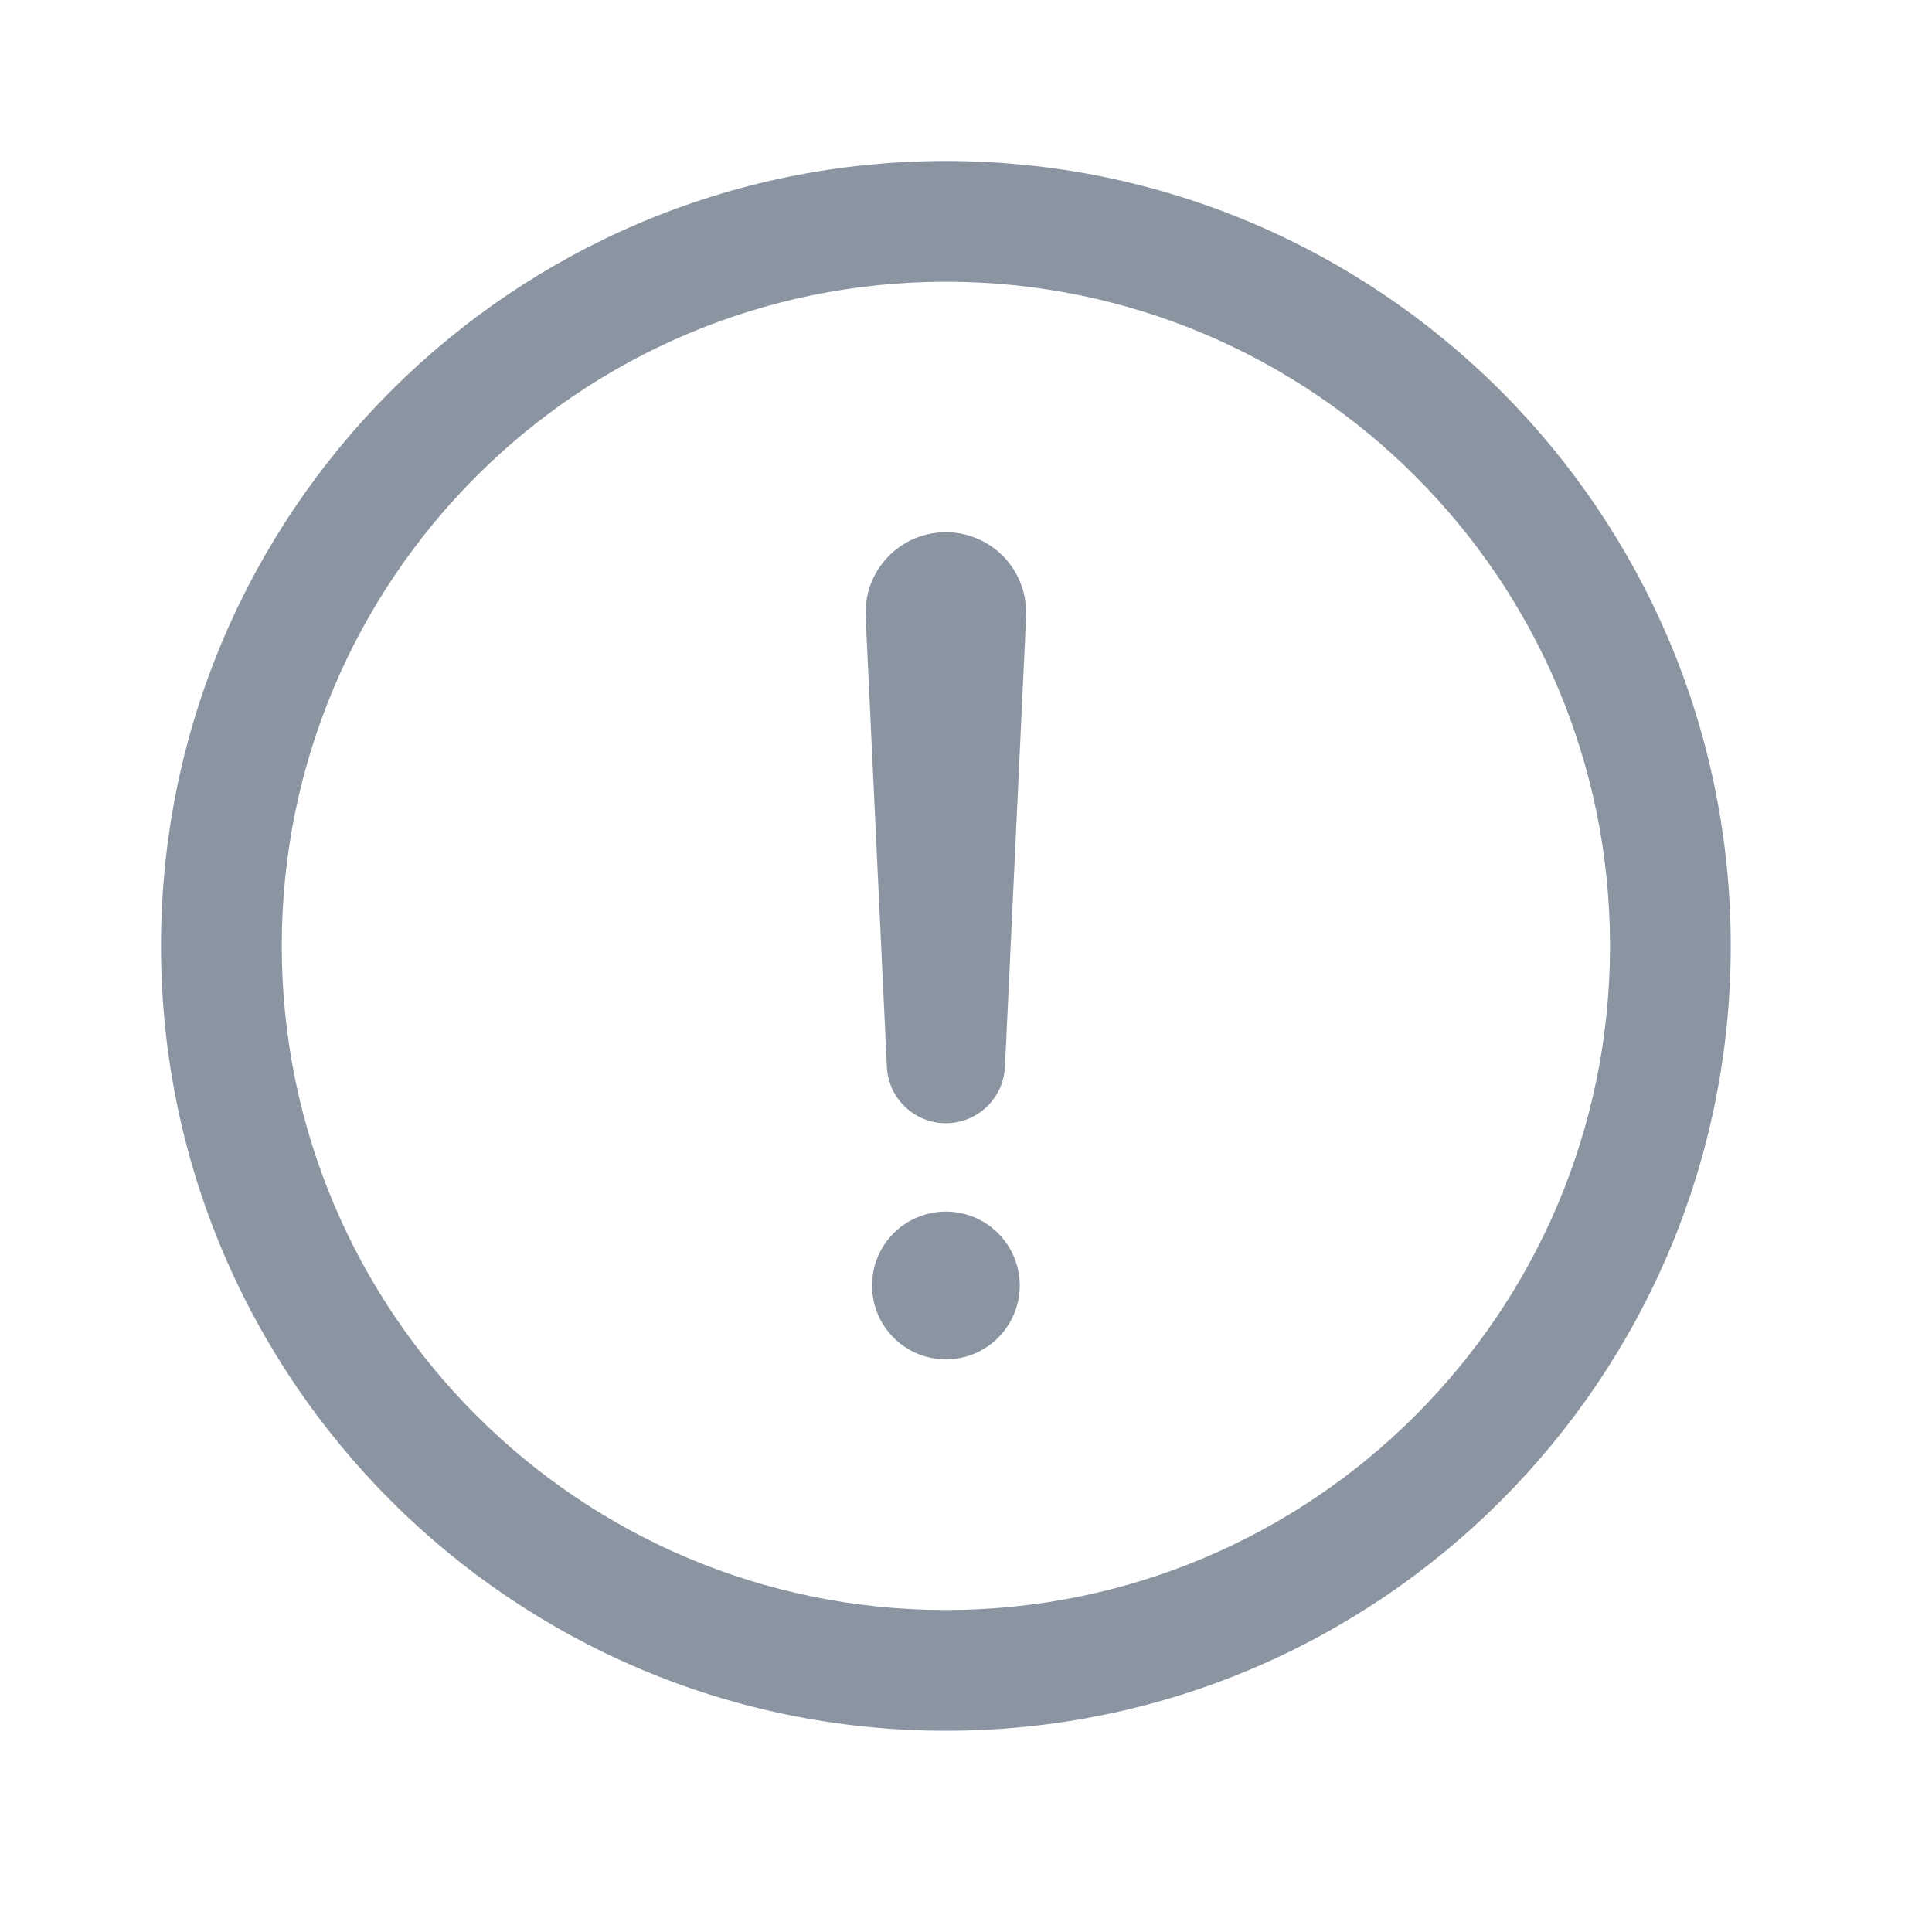
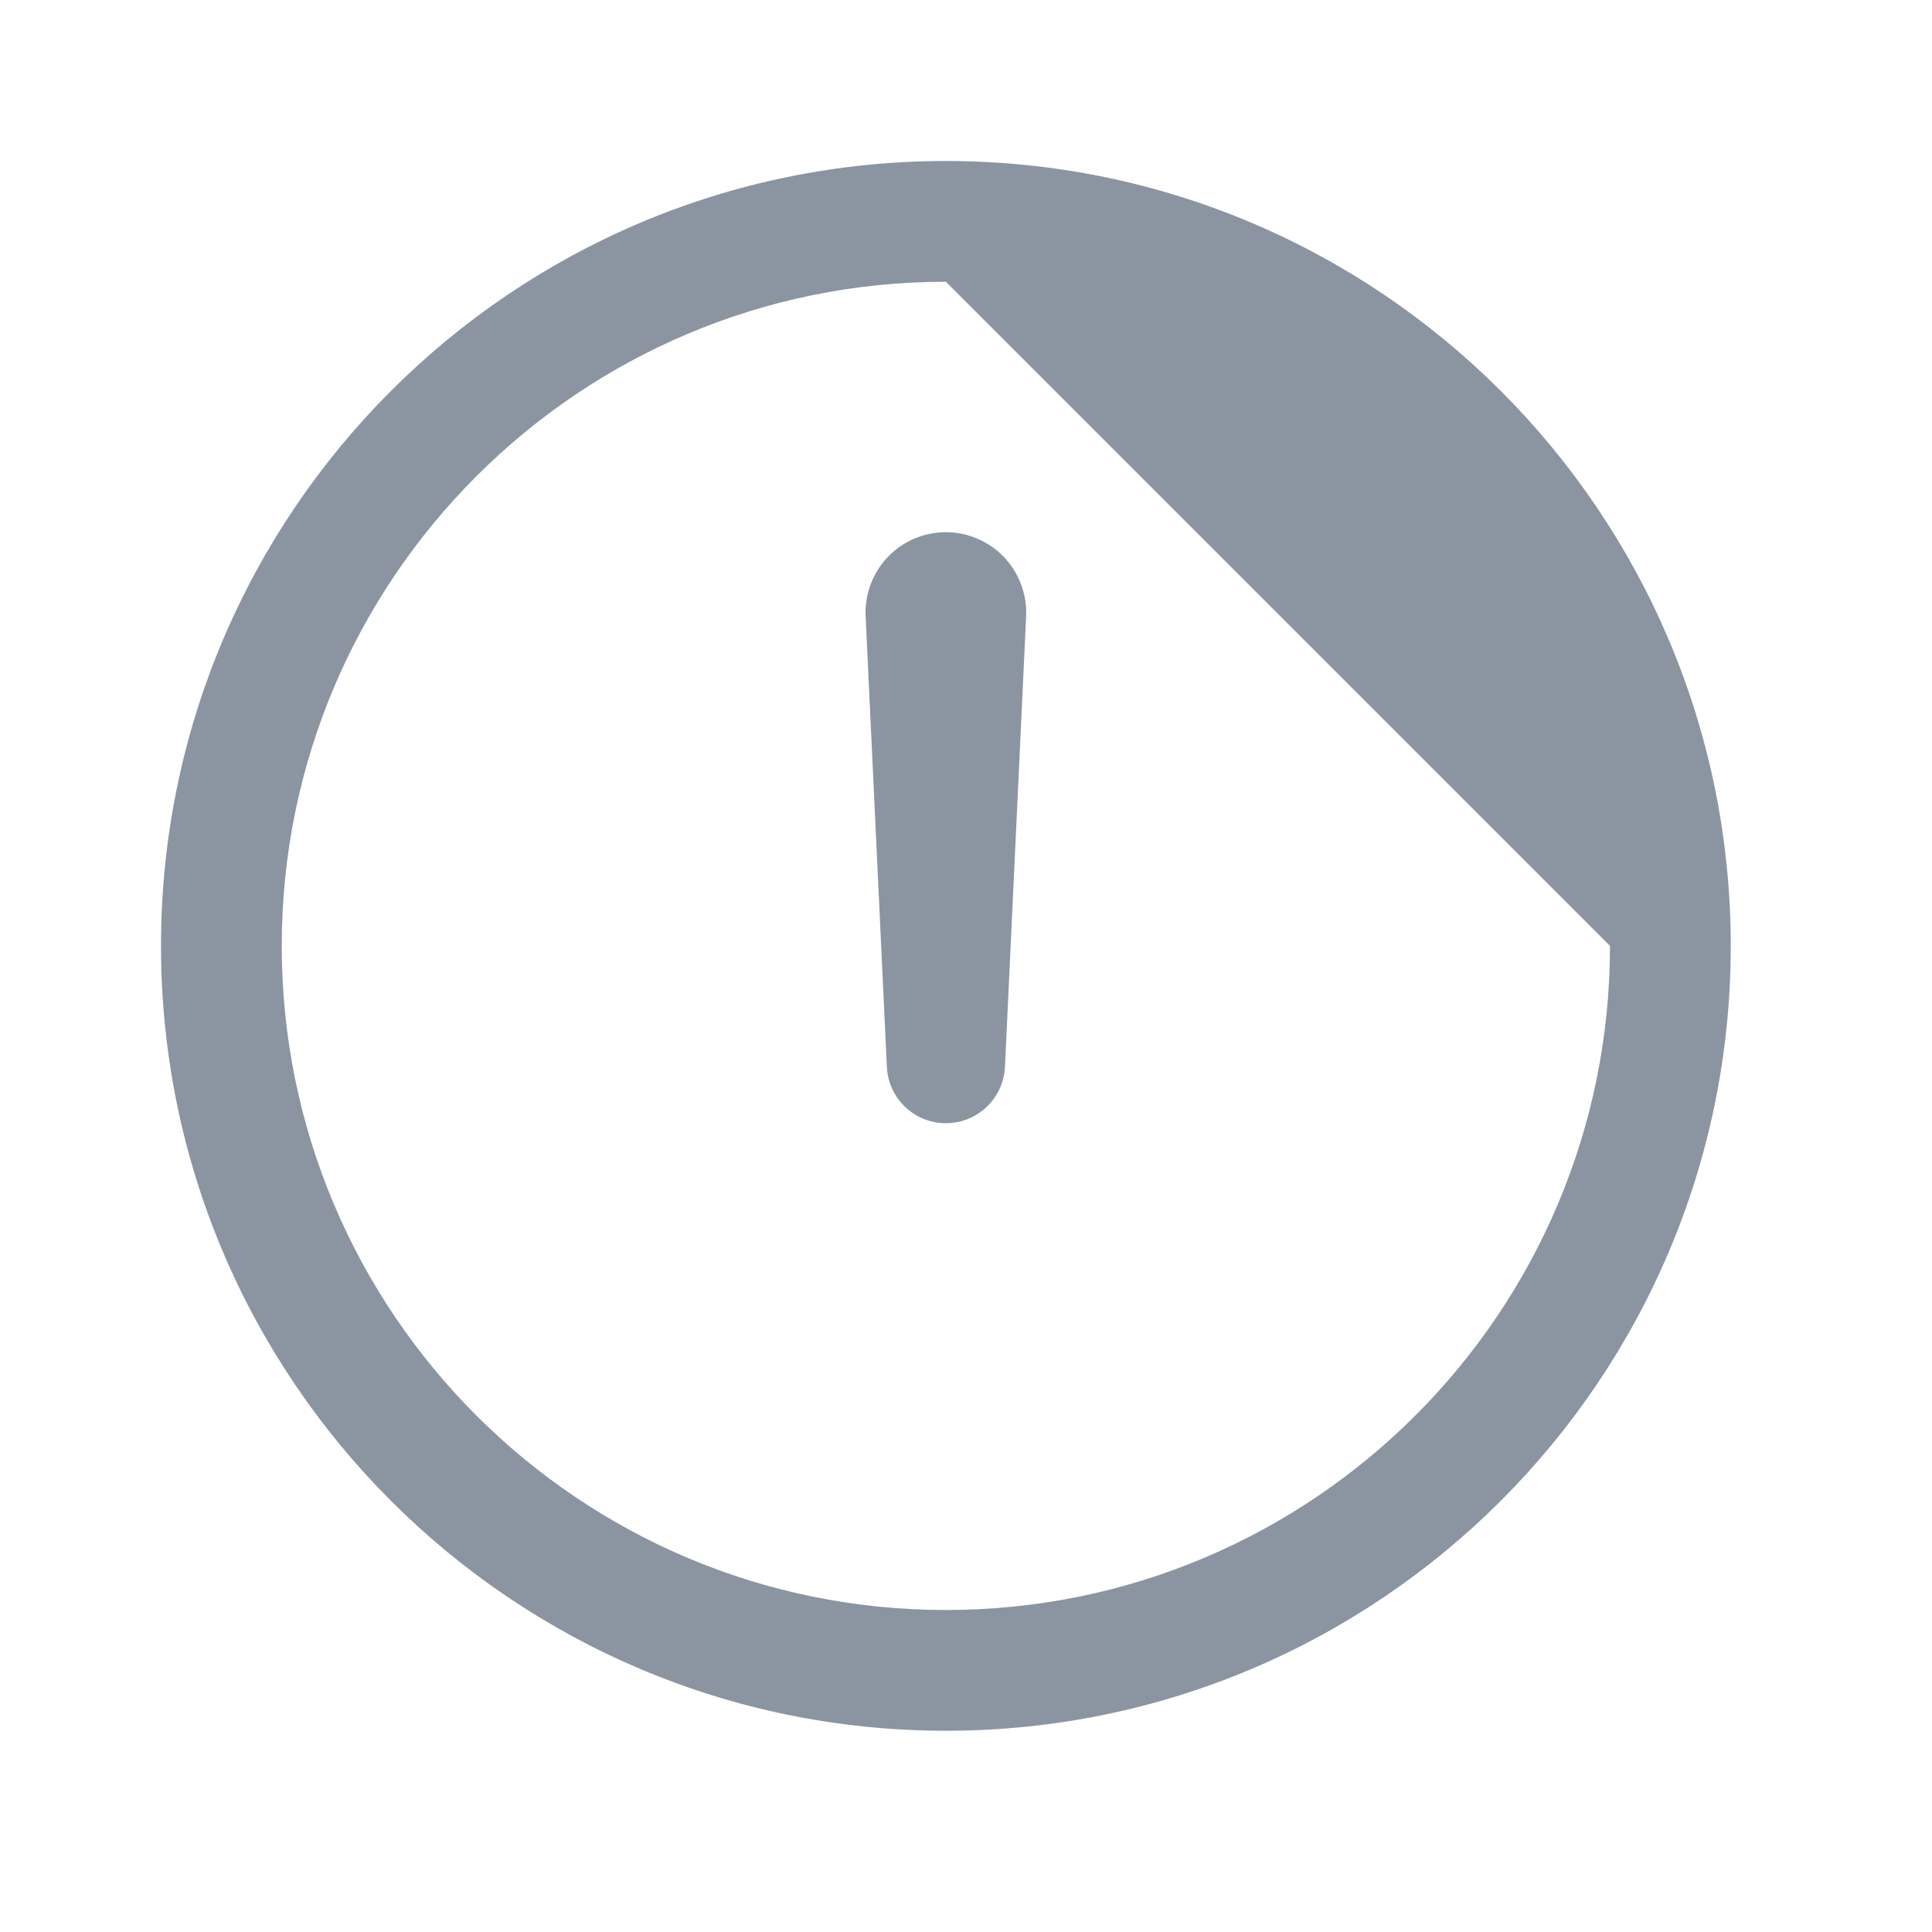
<svg xmlns="http://www.w3.org/2000/svg" fill="none" height="100%" overflow="visible" preserveAspectRatio="none" style="display: block;" viewBox="0 0 24 24" width="100%">
  <g id="Frame 181">
    <g id="Outline / alert-circle">
-       <path clip-rule="evenodd" d="M2 11.75C2 6.367 6.367 2 11.75 2C17.133 2 21.5 6.367 21.5 11.75C21.5 17.133 17.133 21.5 11.75 21.5C6.367 21.5 2 17.133 2 11.75ZM11.75 3.5C7.195 3.5 3.5 7.195 3.5 11.75C3.5 16.305 7.195 20 11.75 20C16.305 20 20 16.305 20 11.75C20 7.195 16.305 3.5 11.75 3.5Z" fill="#8B95A1" fill-rule="evenodd" id="Vector (Stroke)" />
+       <path clip-rule="evenodd" d="M2 11.75C2 6.367 6.367 2 11.75 2C17.133 2 21.5 6.367 21.5 11.75C21.5 17.133 17.133 21.5 11.75 21.5C6.367 21.5 2 17.133 2 11.75ZM11.75 3.5C7.195 3.5 3.5 7.195 3.5 11.75C3.5 16.305 7.195 20 11.75 20C16.305 20 20 16.305 20 11.75Z" fill="#8B95A1" fill-rule="evenodd" id="Vector (Stroke)" />
      <path clip-rule="evenodd" d="M11.74 6.611C11.876 6.61 12.01 6.636 12.135 6.689C12.261 6.741 12.374 6.819 12.468 6.916C12.562 7.014 12.635 7.13 12.683 7.257C12.731 7.384 12.753 7.519 12.747 7.654L12.747 7.656L12.484 13.253C12.465 13.645 12.142 13.953 11.75 13.953C11.358 13.953 11.035 13.645 11.017 13.253L10.753 7.654C10.747 7.52 10.768 7.387 10.815 7.261C10.861 7.135 10.933 7.021 11.025 6.923C11.117 6.826 11.228 6.748 11.351 6.694C11.474 6.641 11.606 6.613 11.74 6.611Z" fill="#8B95A1" fill-rule="evenodd" id="Vector (Stroke)_2" />
-       <path d="M11.75 16.887C11.568 16.887 11.391 16.833 11.24 16.732C11.089 16.631 10.971 16.488 10.902 16.32C10.832 16.152 10.814 15.967 10.85 15.789C10.885 15.611 10.973 15.448 11.101 15.319C11.229 15.191 11.393 15.104 11.571 15.068C11.749 15.033 11.934 15.051 12.101 15.12C12.269 15.19 12.412 15.308 12.513 15.459C12.614 15.61 12.668 15.787 12.668 15.969C12.668 16.212 12.571 16.445 12.399 16.618C12.227 16.79 11.993 16.887 11.75 16.887Z" fill="#8B95A1" id="Vector" />
    </g>
  </g>
</svg>